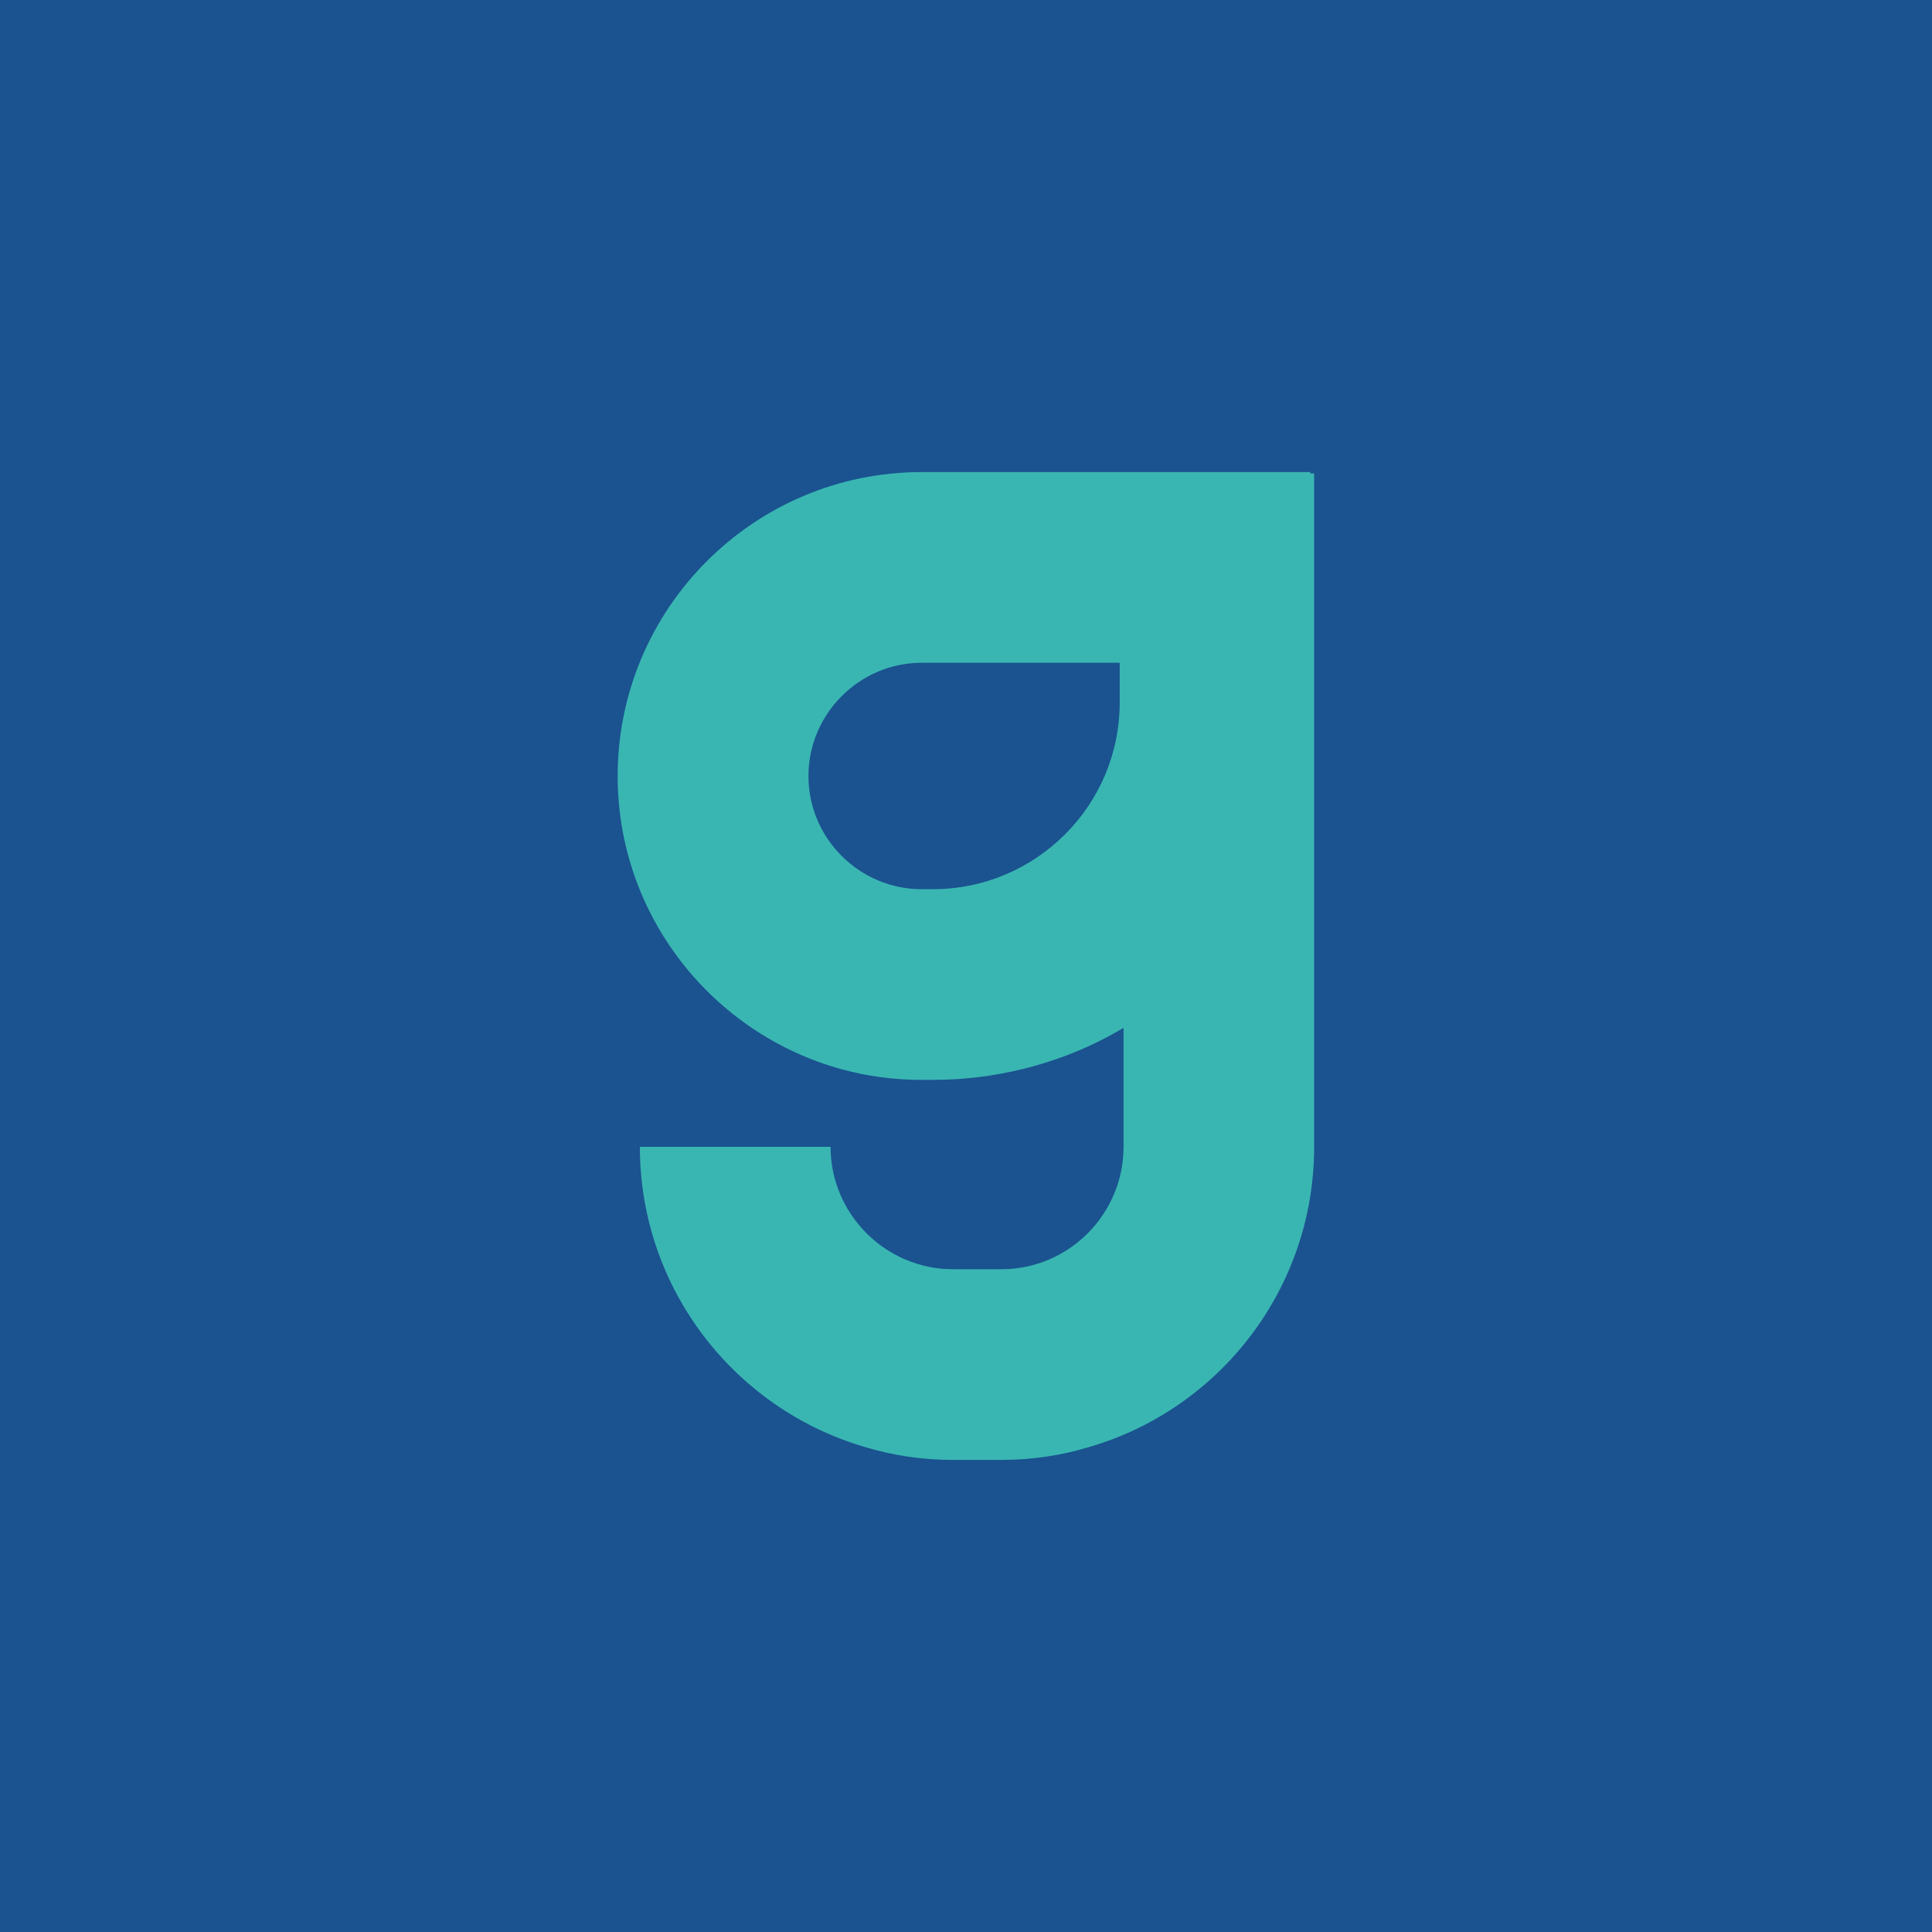
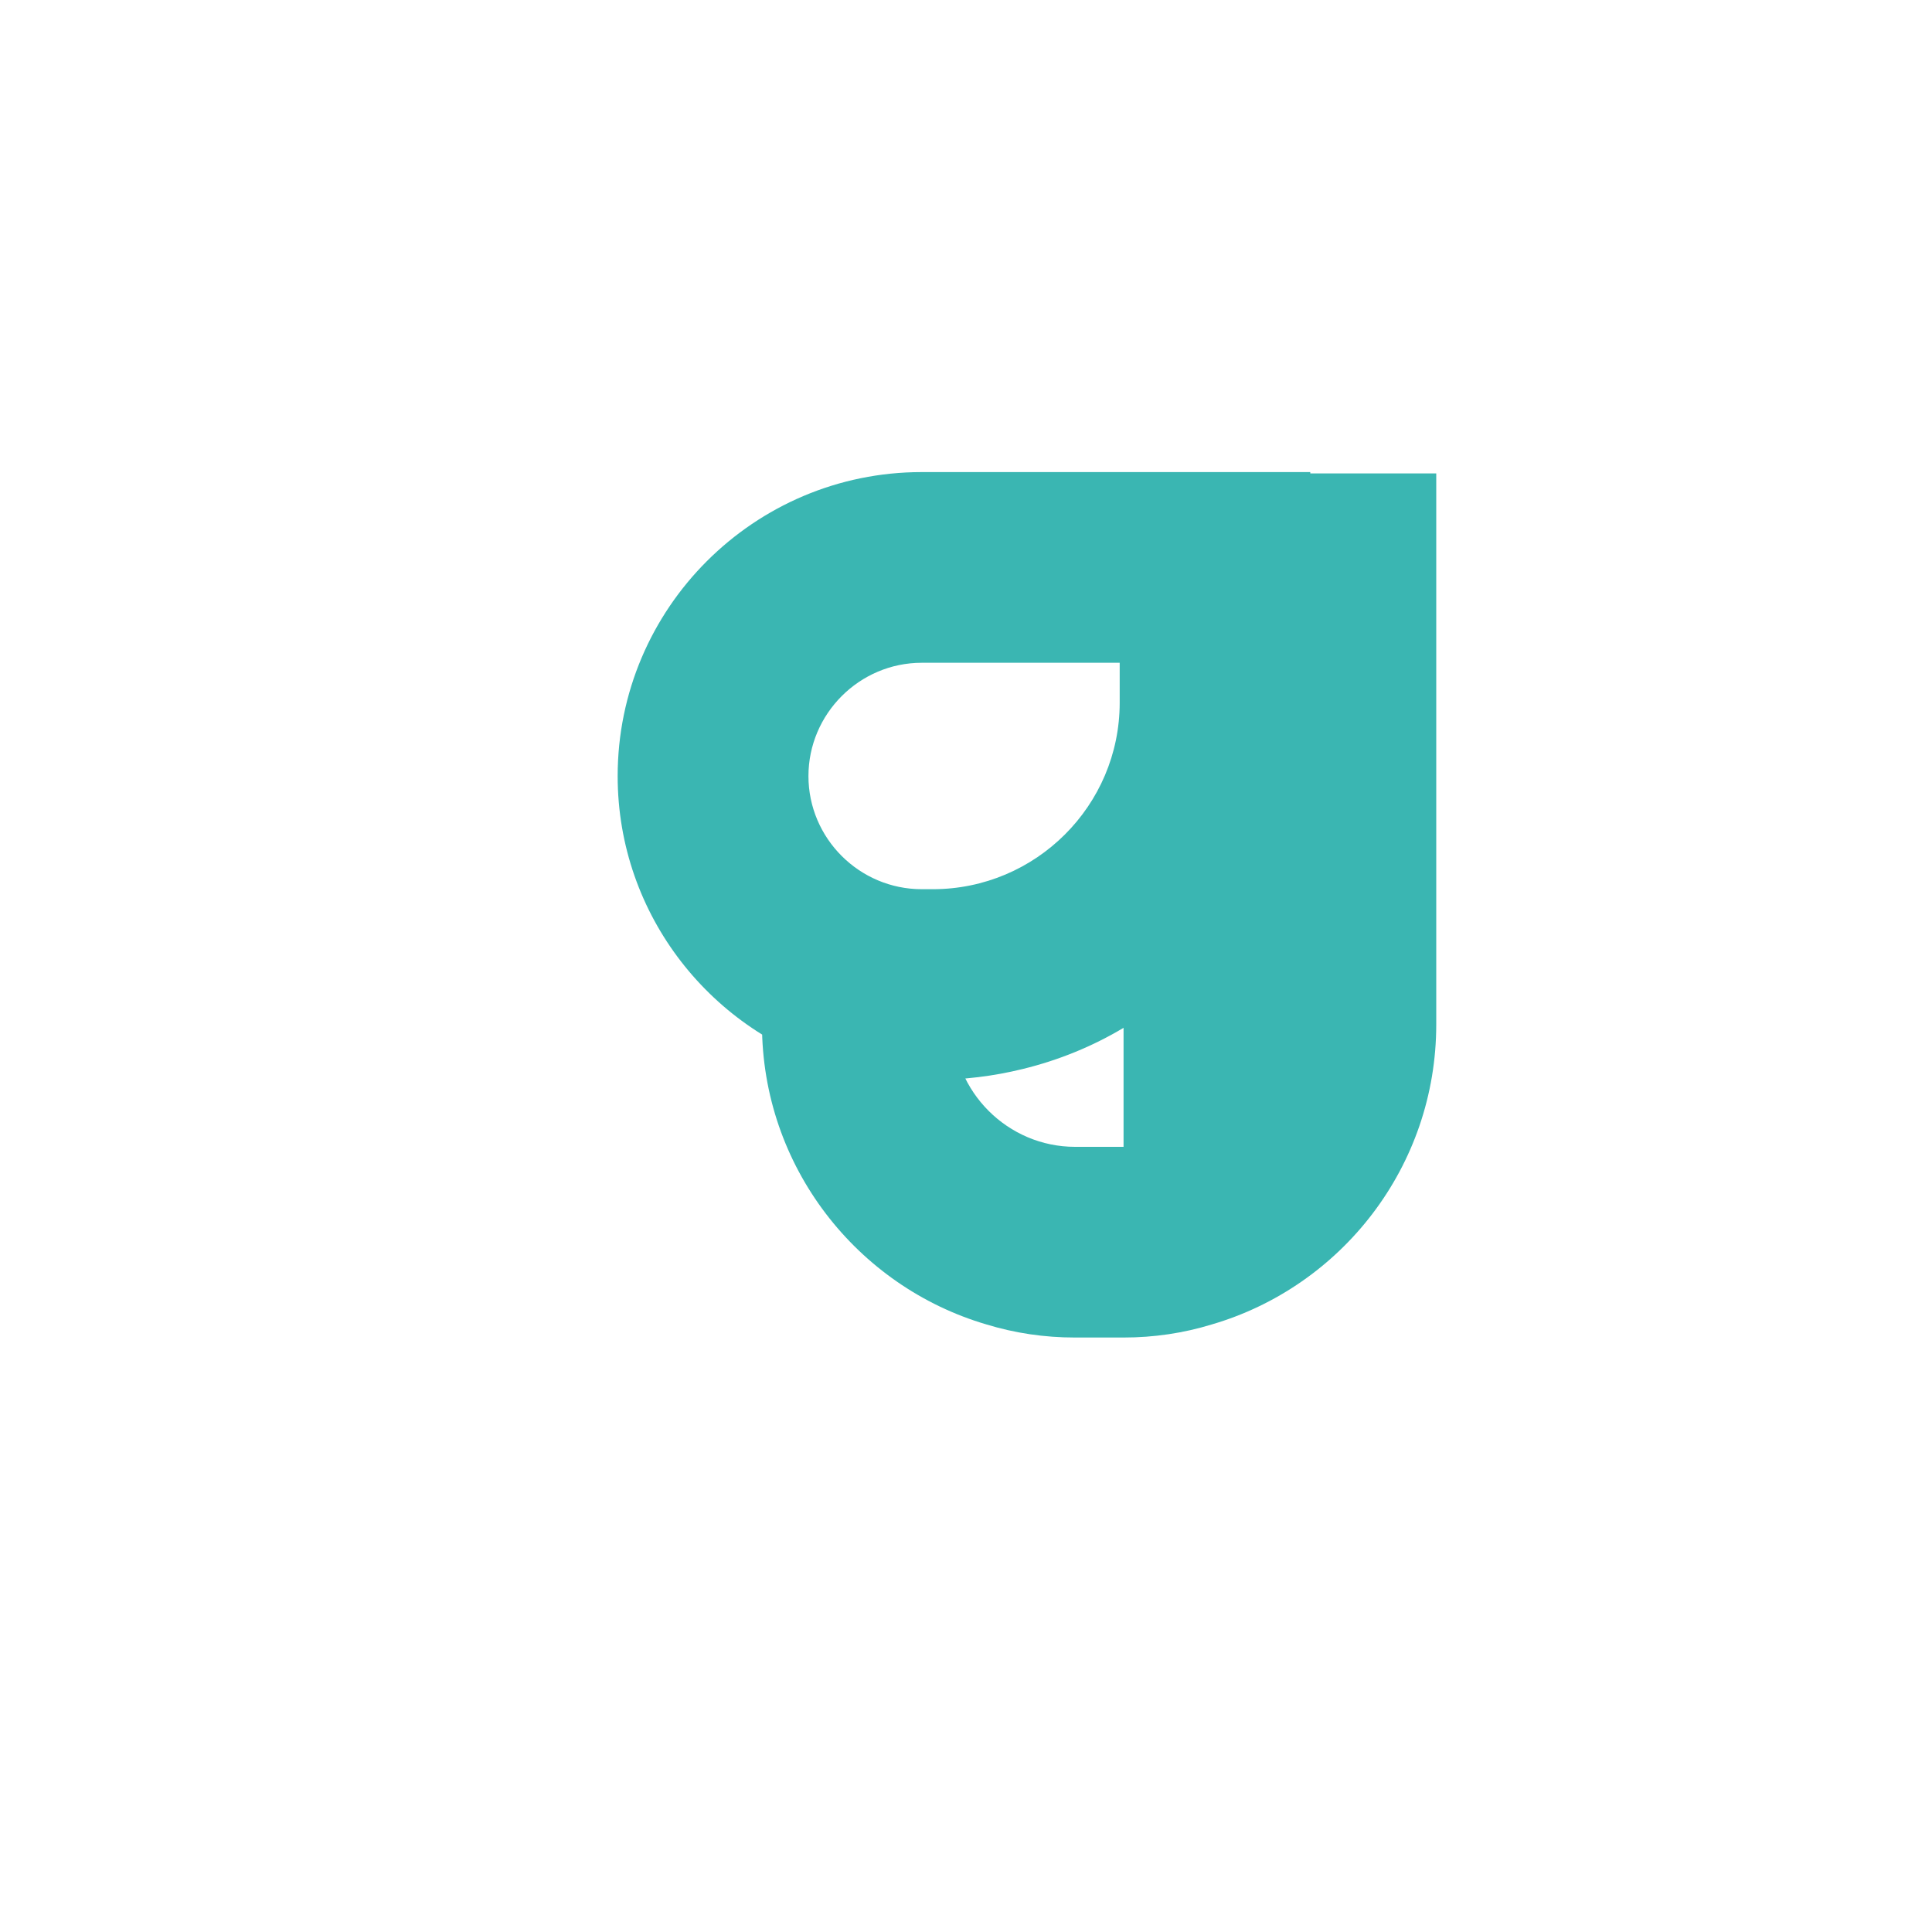
<svg xmlns="http://www.w3.org/2000/svg" id="Layer_2" viewBox="0 0 200 200">
  <defs>
    <style>
      .cls-1 {
        fill: #3ab6b2;
      }

      .cls-2 {
        fill: #1a5390;
      }
    </style>
  </defs>
  <g id="Longas">
    <g>
-       <rect class="cls-2" width="200" height="200" />
-       <path class="cls-1" d="M115.91,72.74c0,10.66-8.69,19.31-19.35,19.31h-1.14c-6.46,0-11.73-5.27-11.73-11.71s5.27-11.73,11.73-11.73h20.49v4.13ZM135.64,49.01v-.14h-40.23c-17.34,0-31.47,14.1-31.47,31.47,0,14.45,9.81,26.65,23.12,30.33,2.65.73,5.43,1.12,8.35,1.12h1.14c3.19,0,6.32-.39,9.29-1.12,3.74-.91,7.26-2.35,10.47-4.27v12.32c0,6.96-5.66,12.67-12.64,12.67h-5.02c-6.96,0-12.67-5.7-12.67-12.67h-19.74c0,14.7,9.84,27.13,23.25,31.06,2.92.89,5.96,1.35,9.15,1.35h5.02c3.17,0,6.23-.46,9.13-1.35,13.44-3.92,23.25-16.36,23.25-31.06V49.01h-.41Z" />
+       <path class="cls-1" d="M115.91,72.74c0,10.66-8.69,19.31-19.35,19.31h-1.14c-6.46,0-11.73-5.27-11.73-11.71s5.27-11.73,11.73-11.73h20.49v4.13ZM135.64,49.01v-.14h-40.23c-17.34,0-31.47,14.1-31.47,31.47,0,14.45,9.81,26.65,23.12,30.33,2.65.73,5.43,1.12,8.35,1.12h1.14c3.19,0,6.32-.39,9.29-1.12,3.74-.91,7.26-2.35,10.47-4.27v12.32h-5.02c-6.96,0-12.67-5.7-12.67-12.67h-19.74c0,14.7,9.84,27.13,23.25,31.06,2.92.89,5.96,1.35,9.15,1.35h5.02c3.17,0,6.23-.46,9.13-1.35,13.44-3.92,23.25-16.36,23.25-31.06V49.01h-.41Z" />
    </g>
  </g>
</svg>